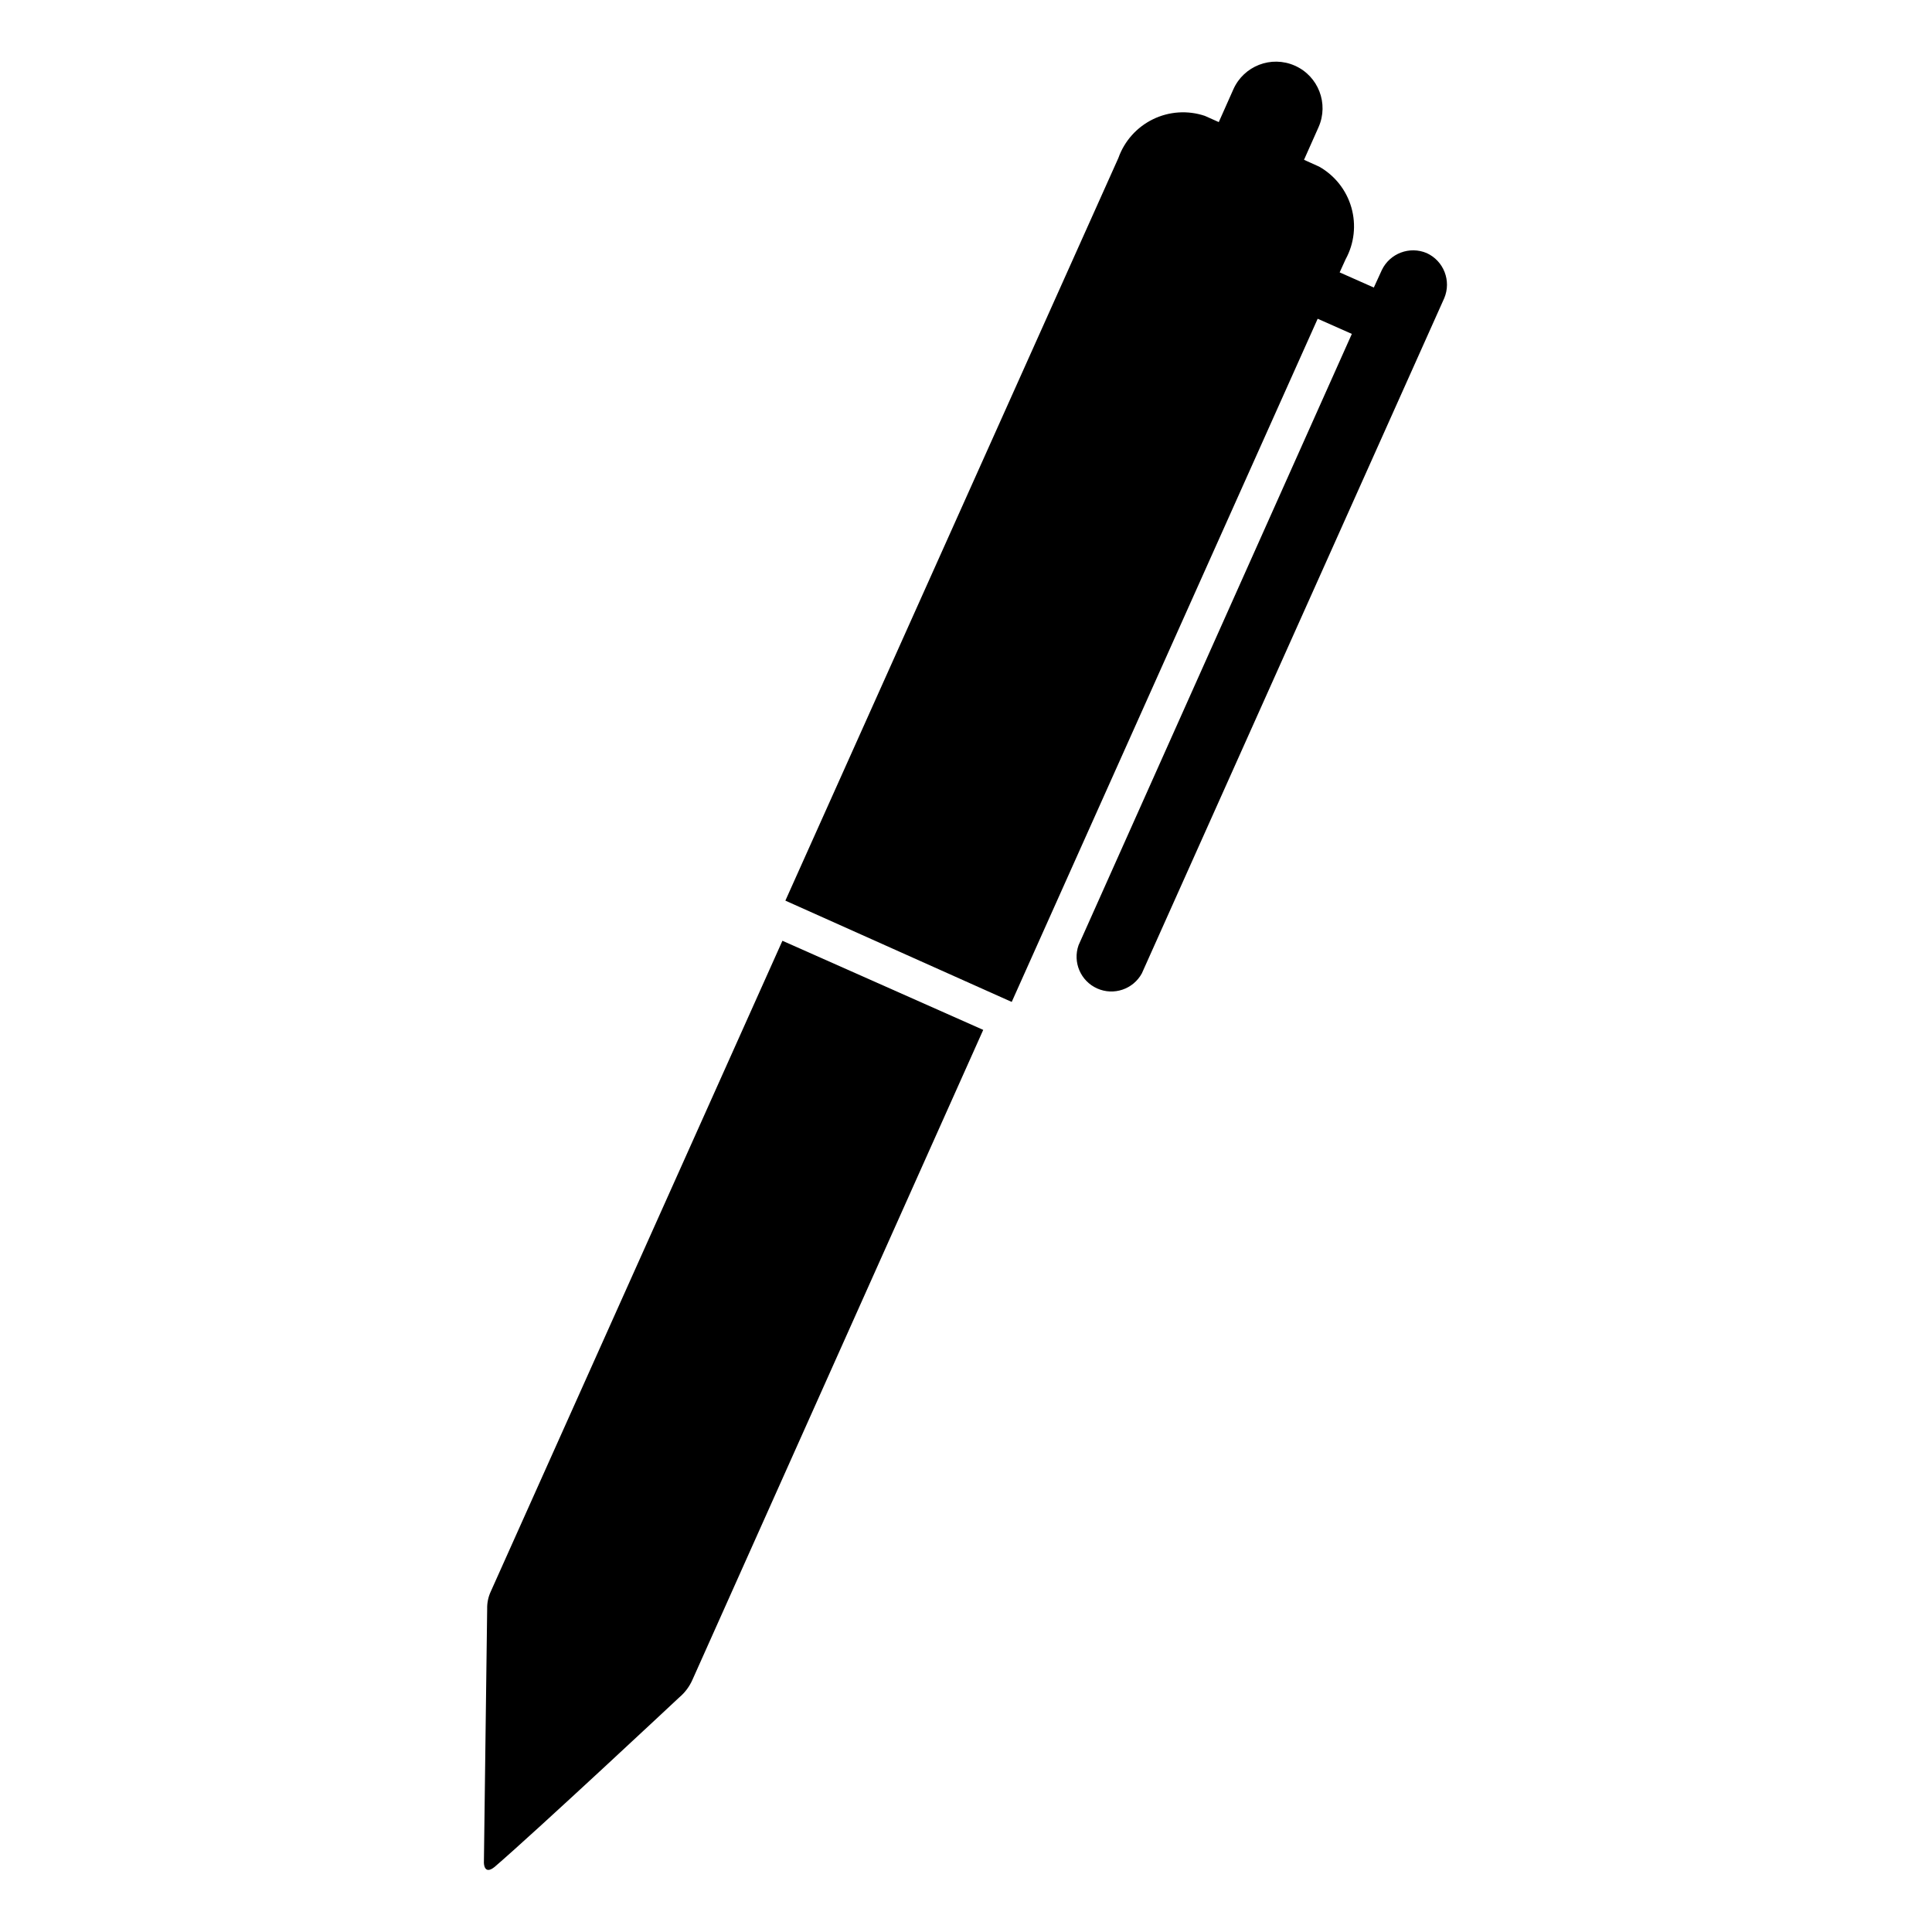
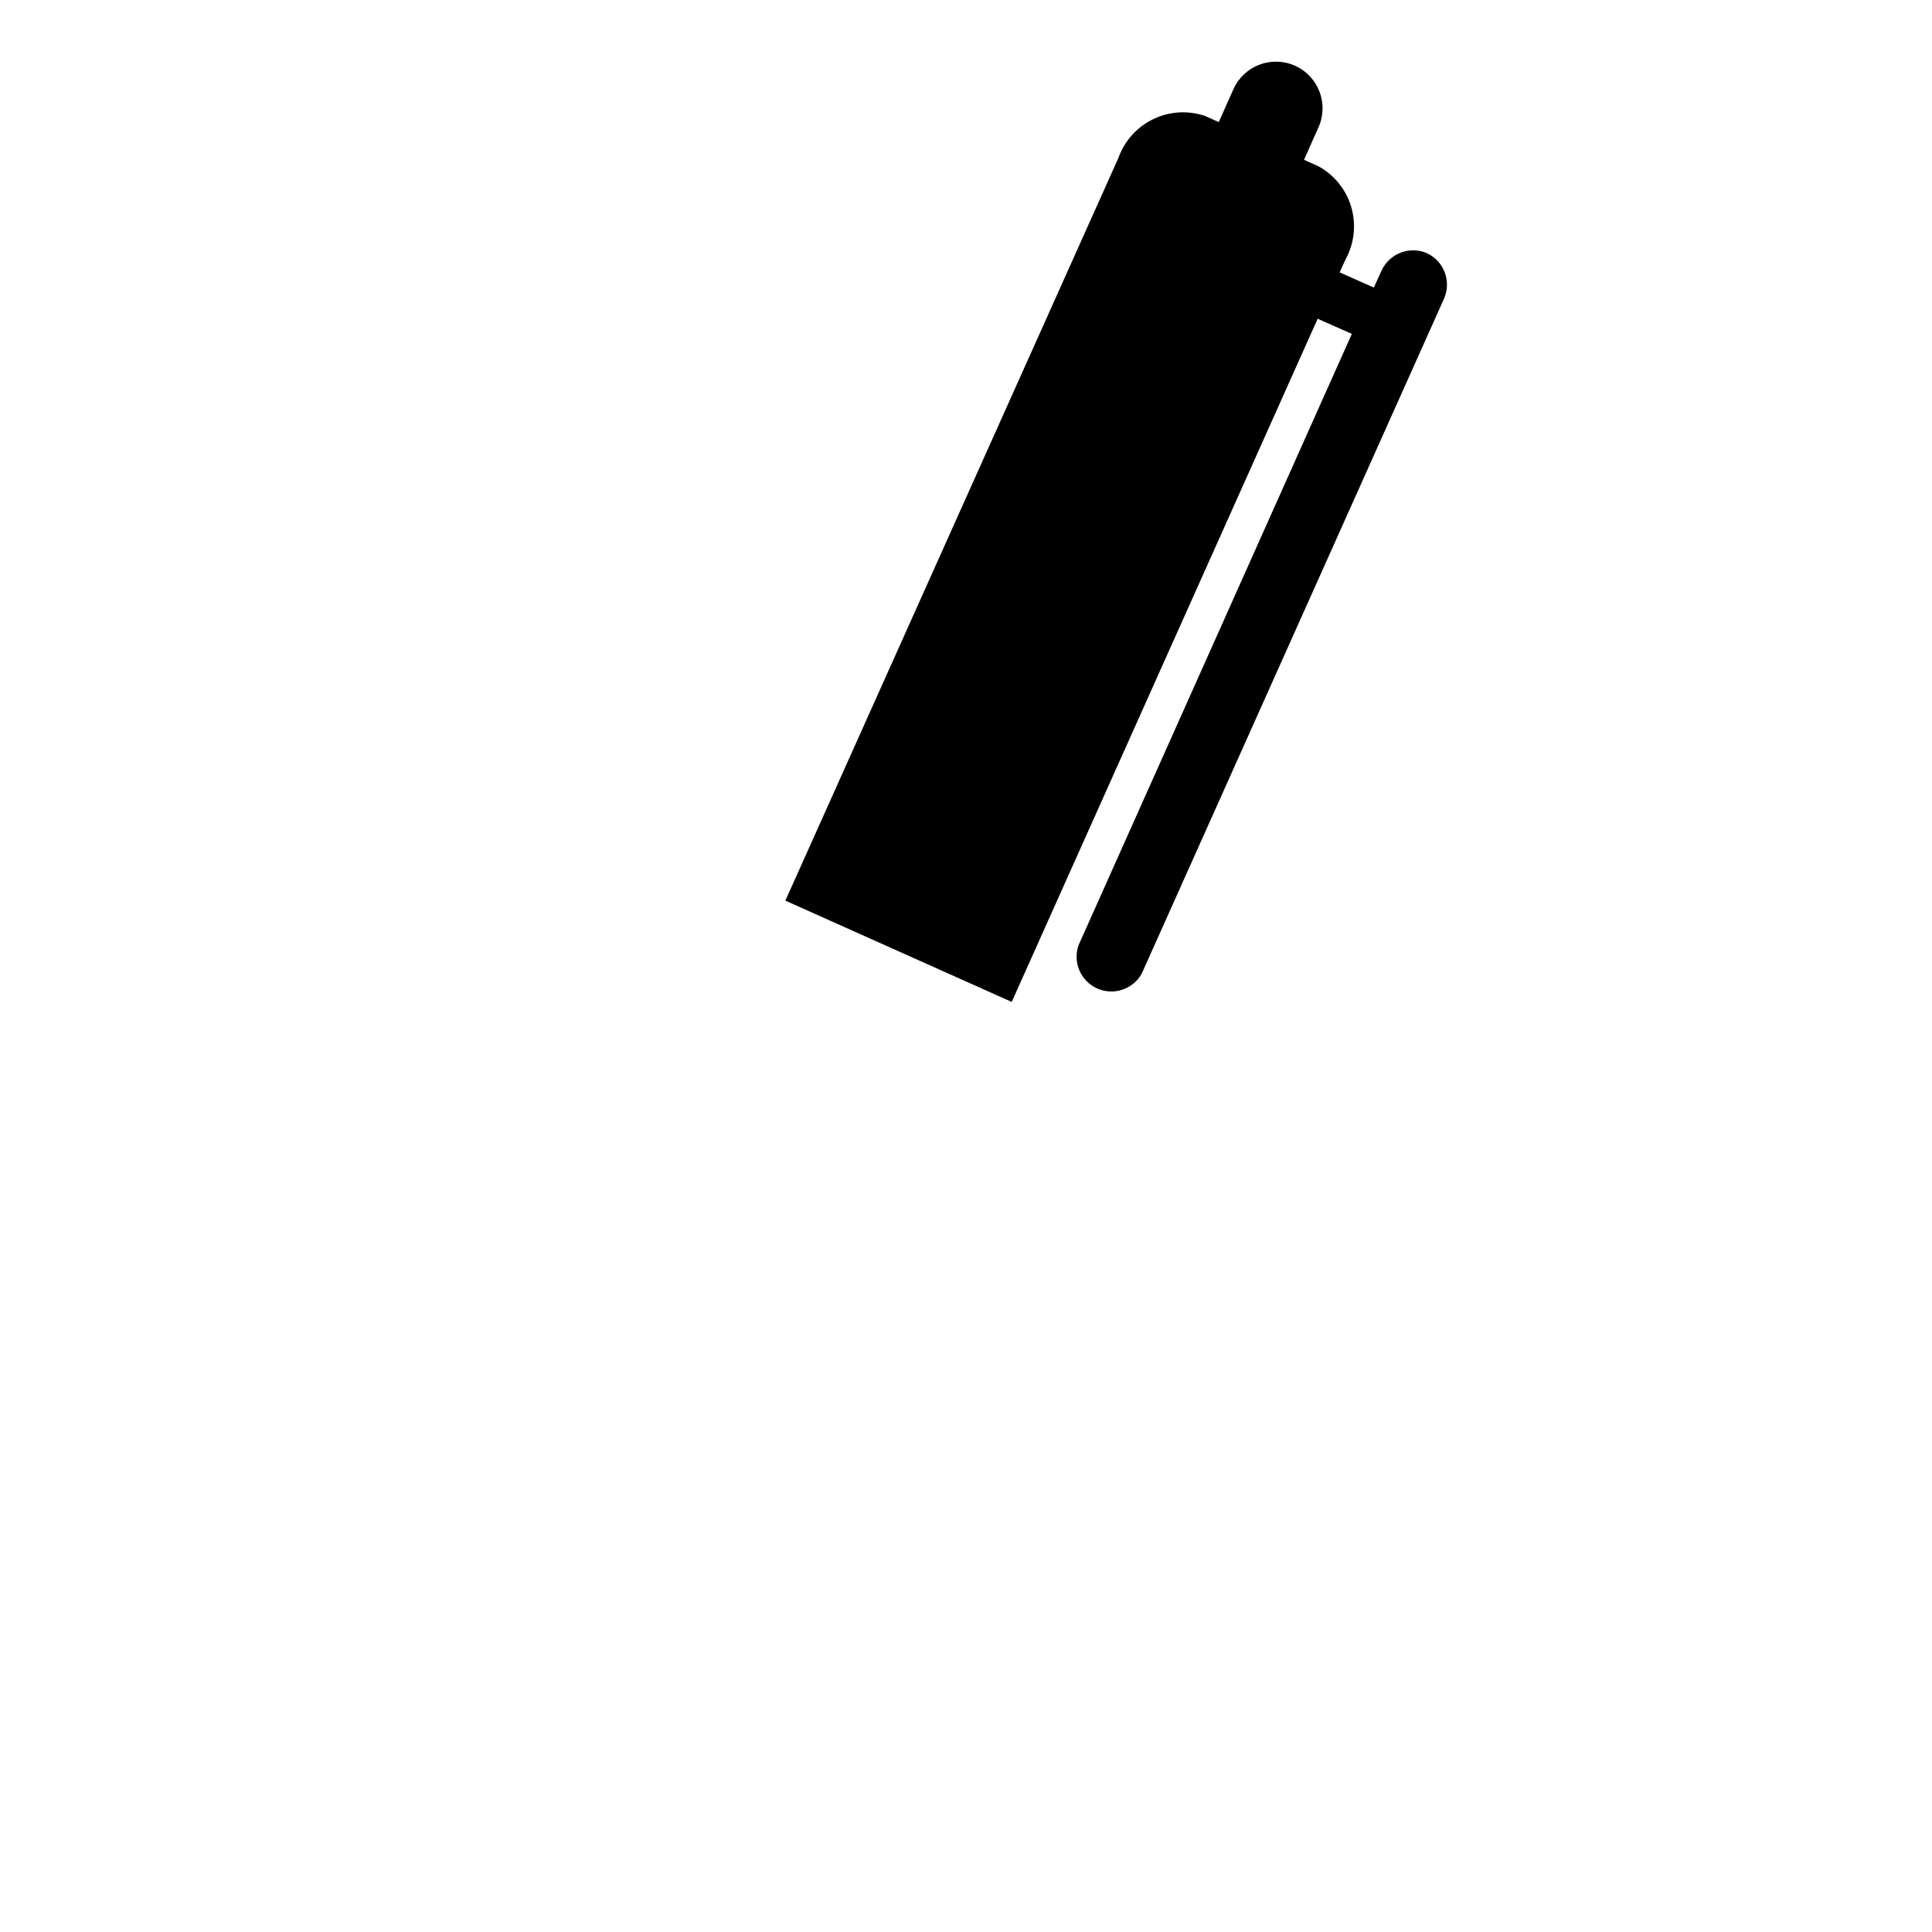
<svg xmlns="http://www.w3.org/2000/svg" fill="#000000" width="800px" height="800px" version="1.1" viewBox="144 144 512 512">
  <g>
-     <path d="m274.05 565.79c-0.66 1.43-0.984 2.988-0.945 4.562l-0.867 67.305s0 3.387 2.832 1.102c11.18-9.605 48.805-44.793 49.043-45.027l0.004 0.004c1.453-1.25 2.609-2.812 3.383-4.566l77.066-172.24-53.215-23.617z" />
    <path d="m522.09 211.07c-4.523-1.914-9.754 0.059-11.887 4.488l-2.125 4.644-9.055-4.016 1.574-3.465c2.297-4.191 2.848-9.121 1.535-13.719-1.309-4.594-4.379-8.488-8.539-10.84l-4.016-1.812 3.856-8.66c2.762-6.238-0.059-13.535-6.297-16.293-6.238-2.762-13.531 0.059-16.293 6.297l-3.856 8.66-3.699-1.652h-0.004c-4.519-1.512-9.457-1.188-13.738 0.902-4.285 2.09-7.578 5.781-9.168 10.273l-88.246 196.8 59.984 26.844 81.082-181.05 9.055 4.016-72.426 162c-1.59 4.523 0.559 9.512 4.938 11.465 4.383 1.957 9.527 0.219 11.832-3.988l80.137-178.93c1.941-4.59-0.113-9.891-4.644-11.965z" />
  </g>
</svg>